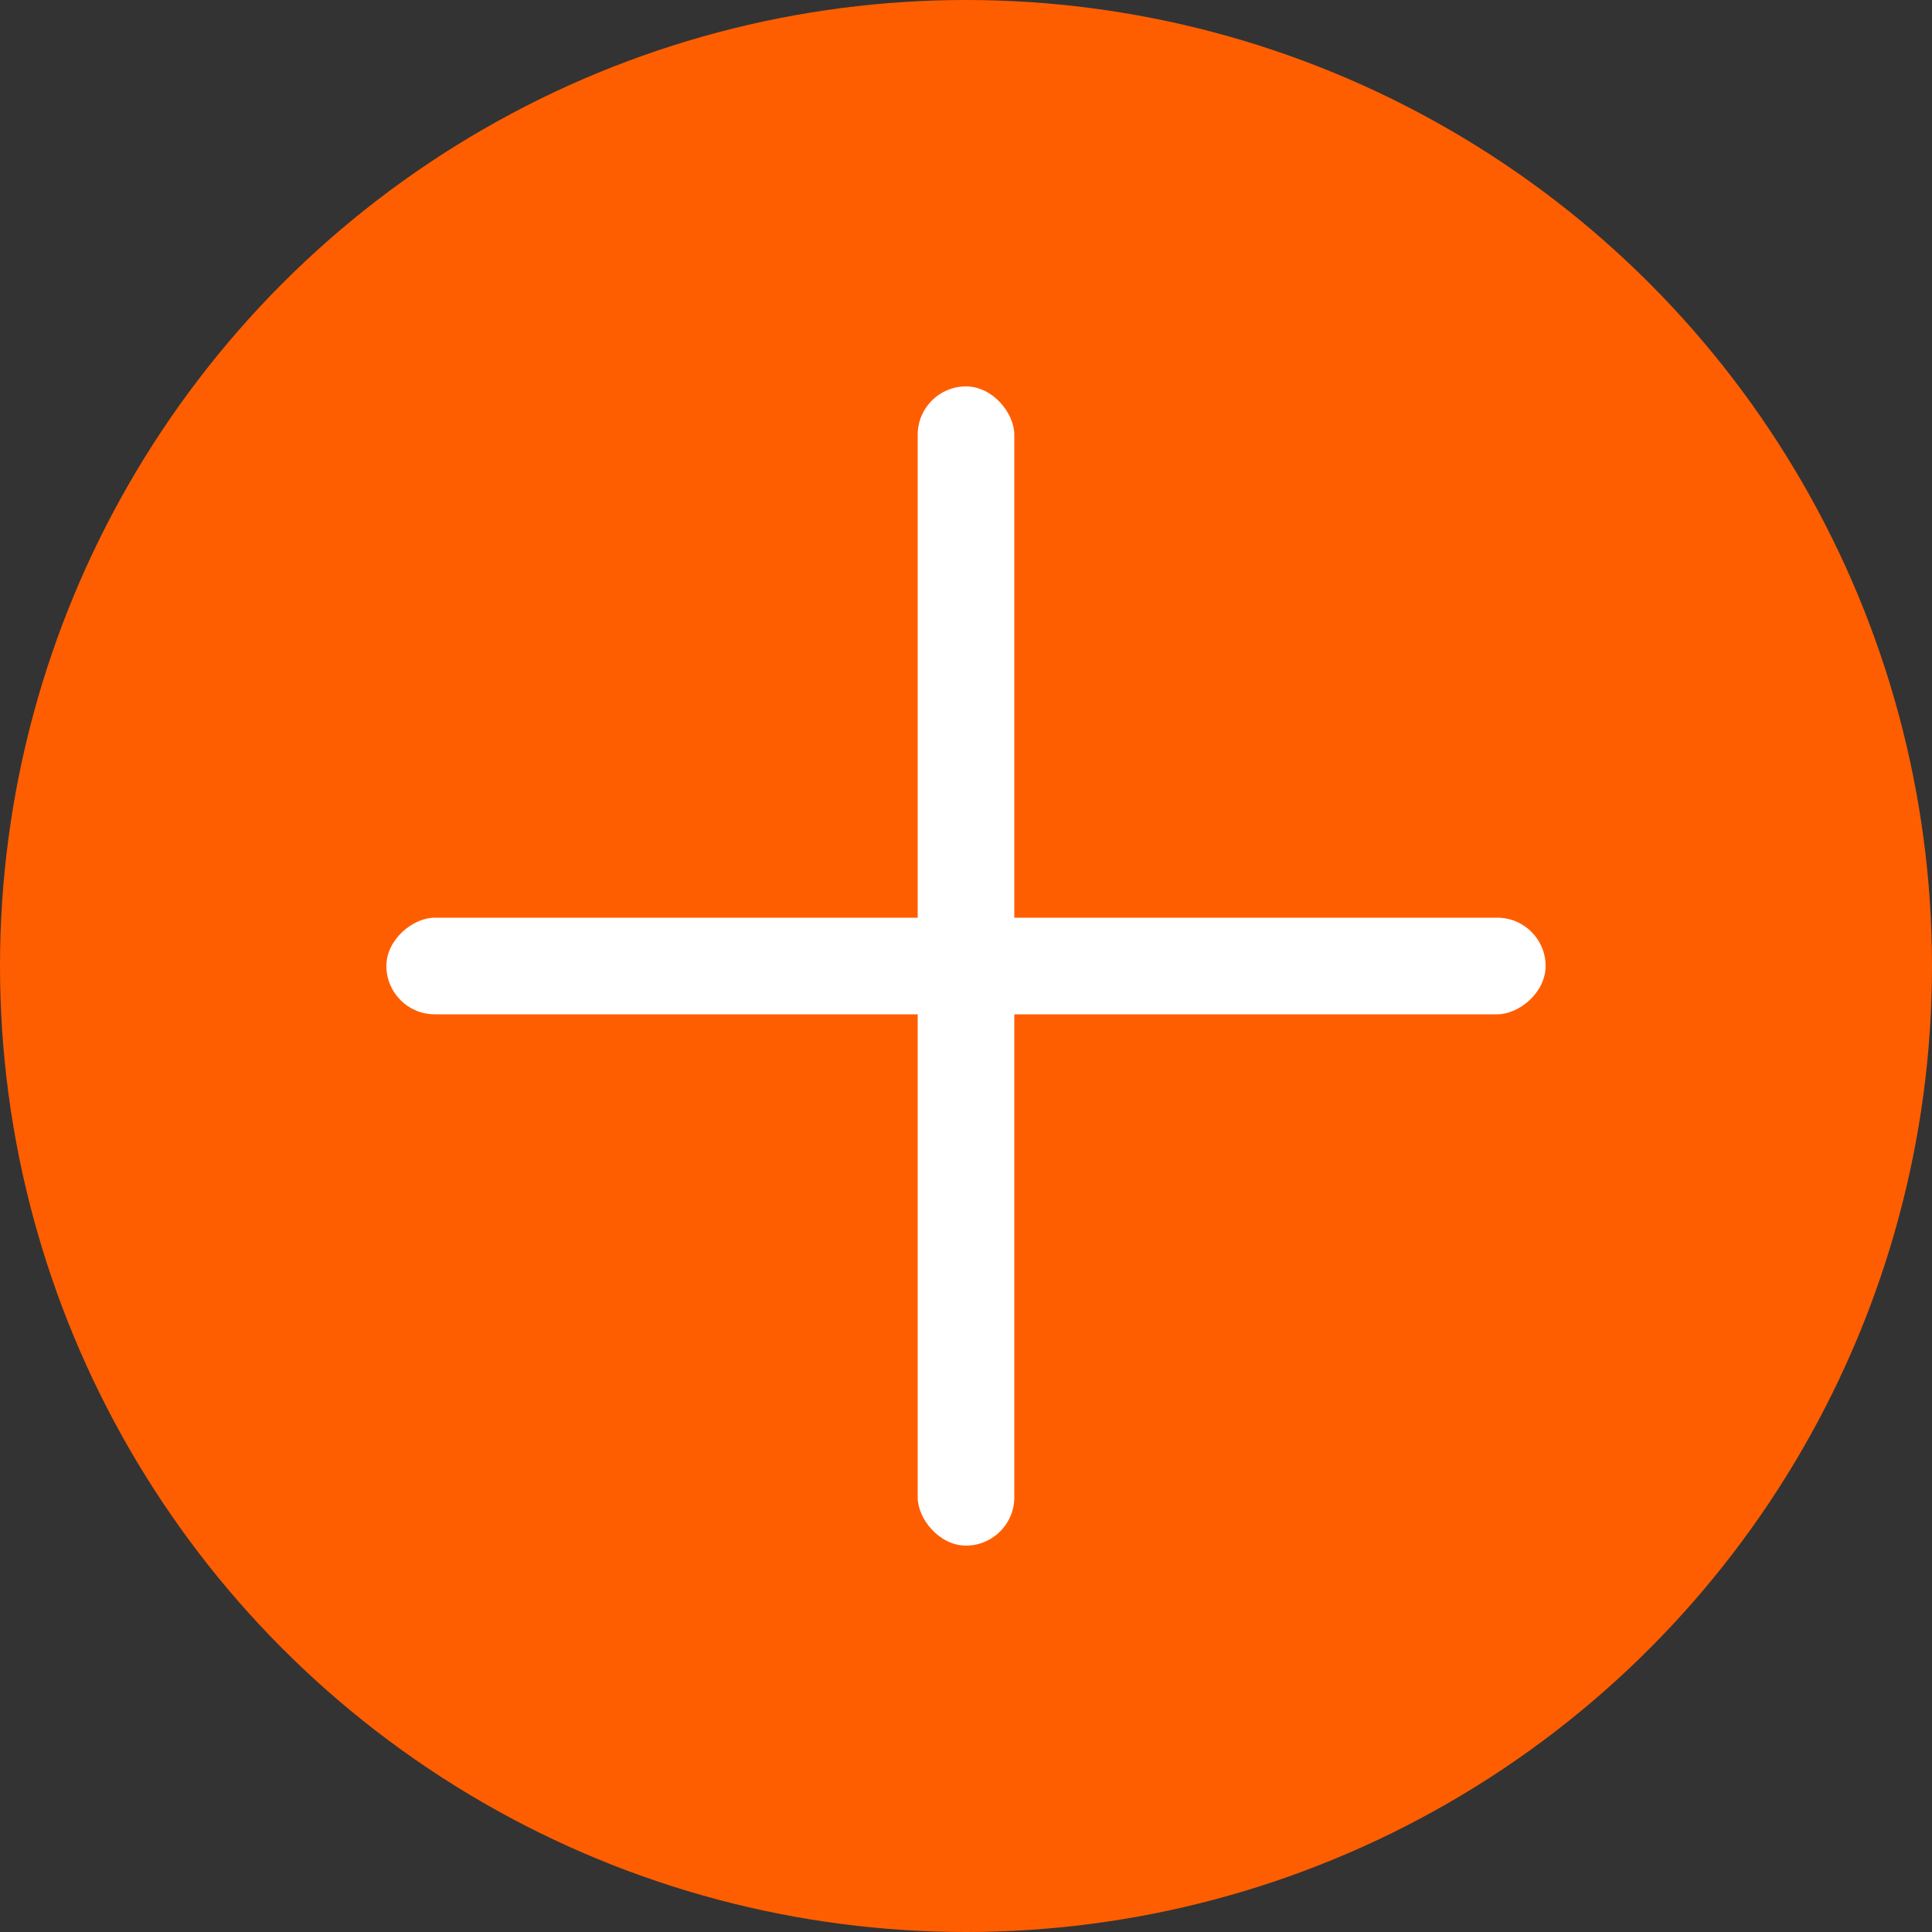
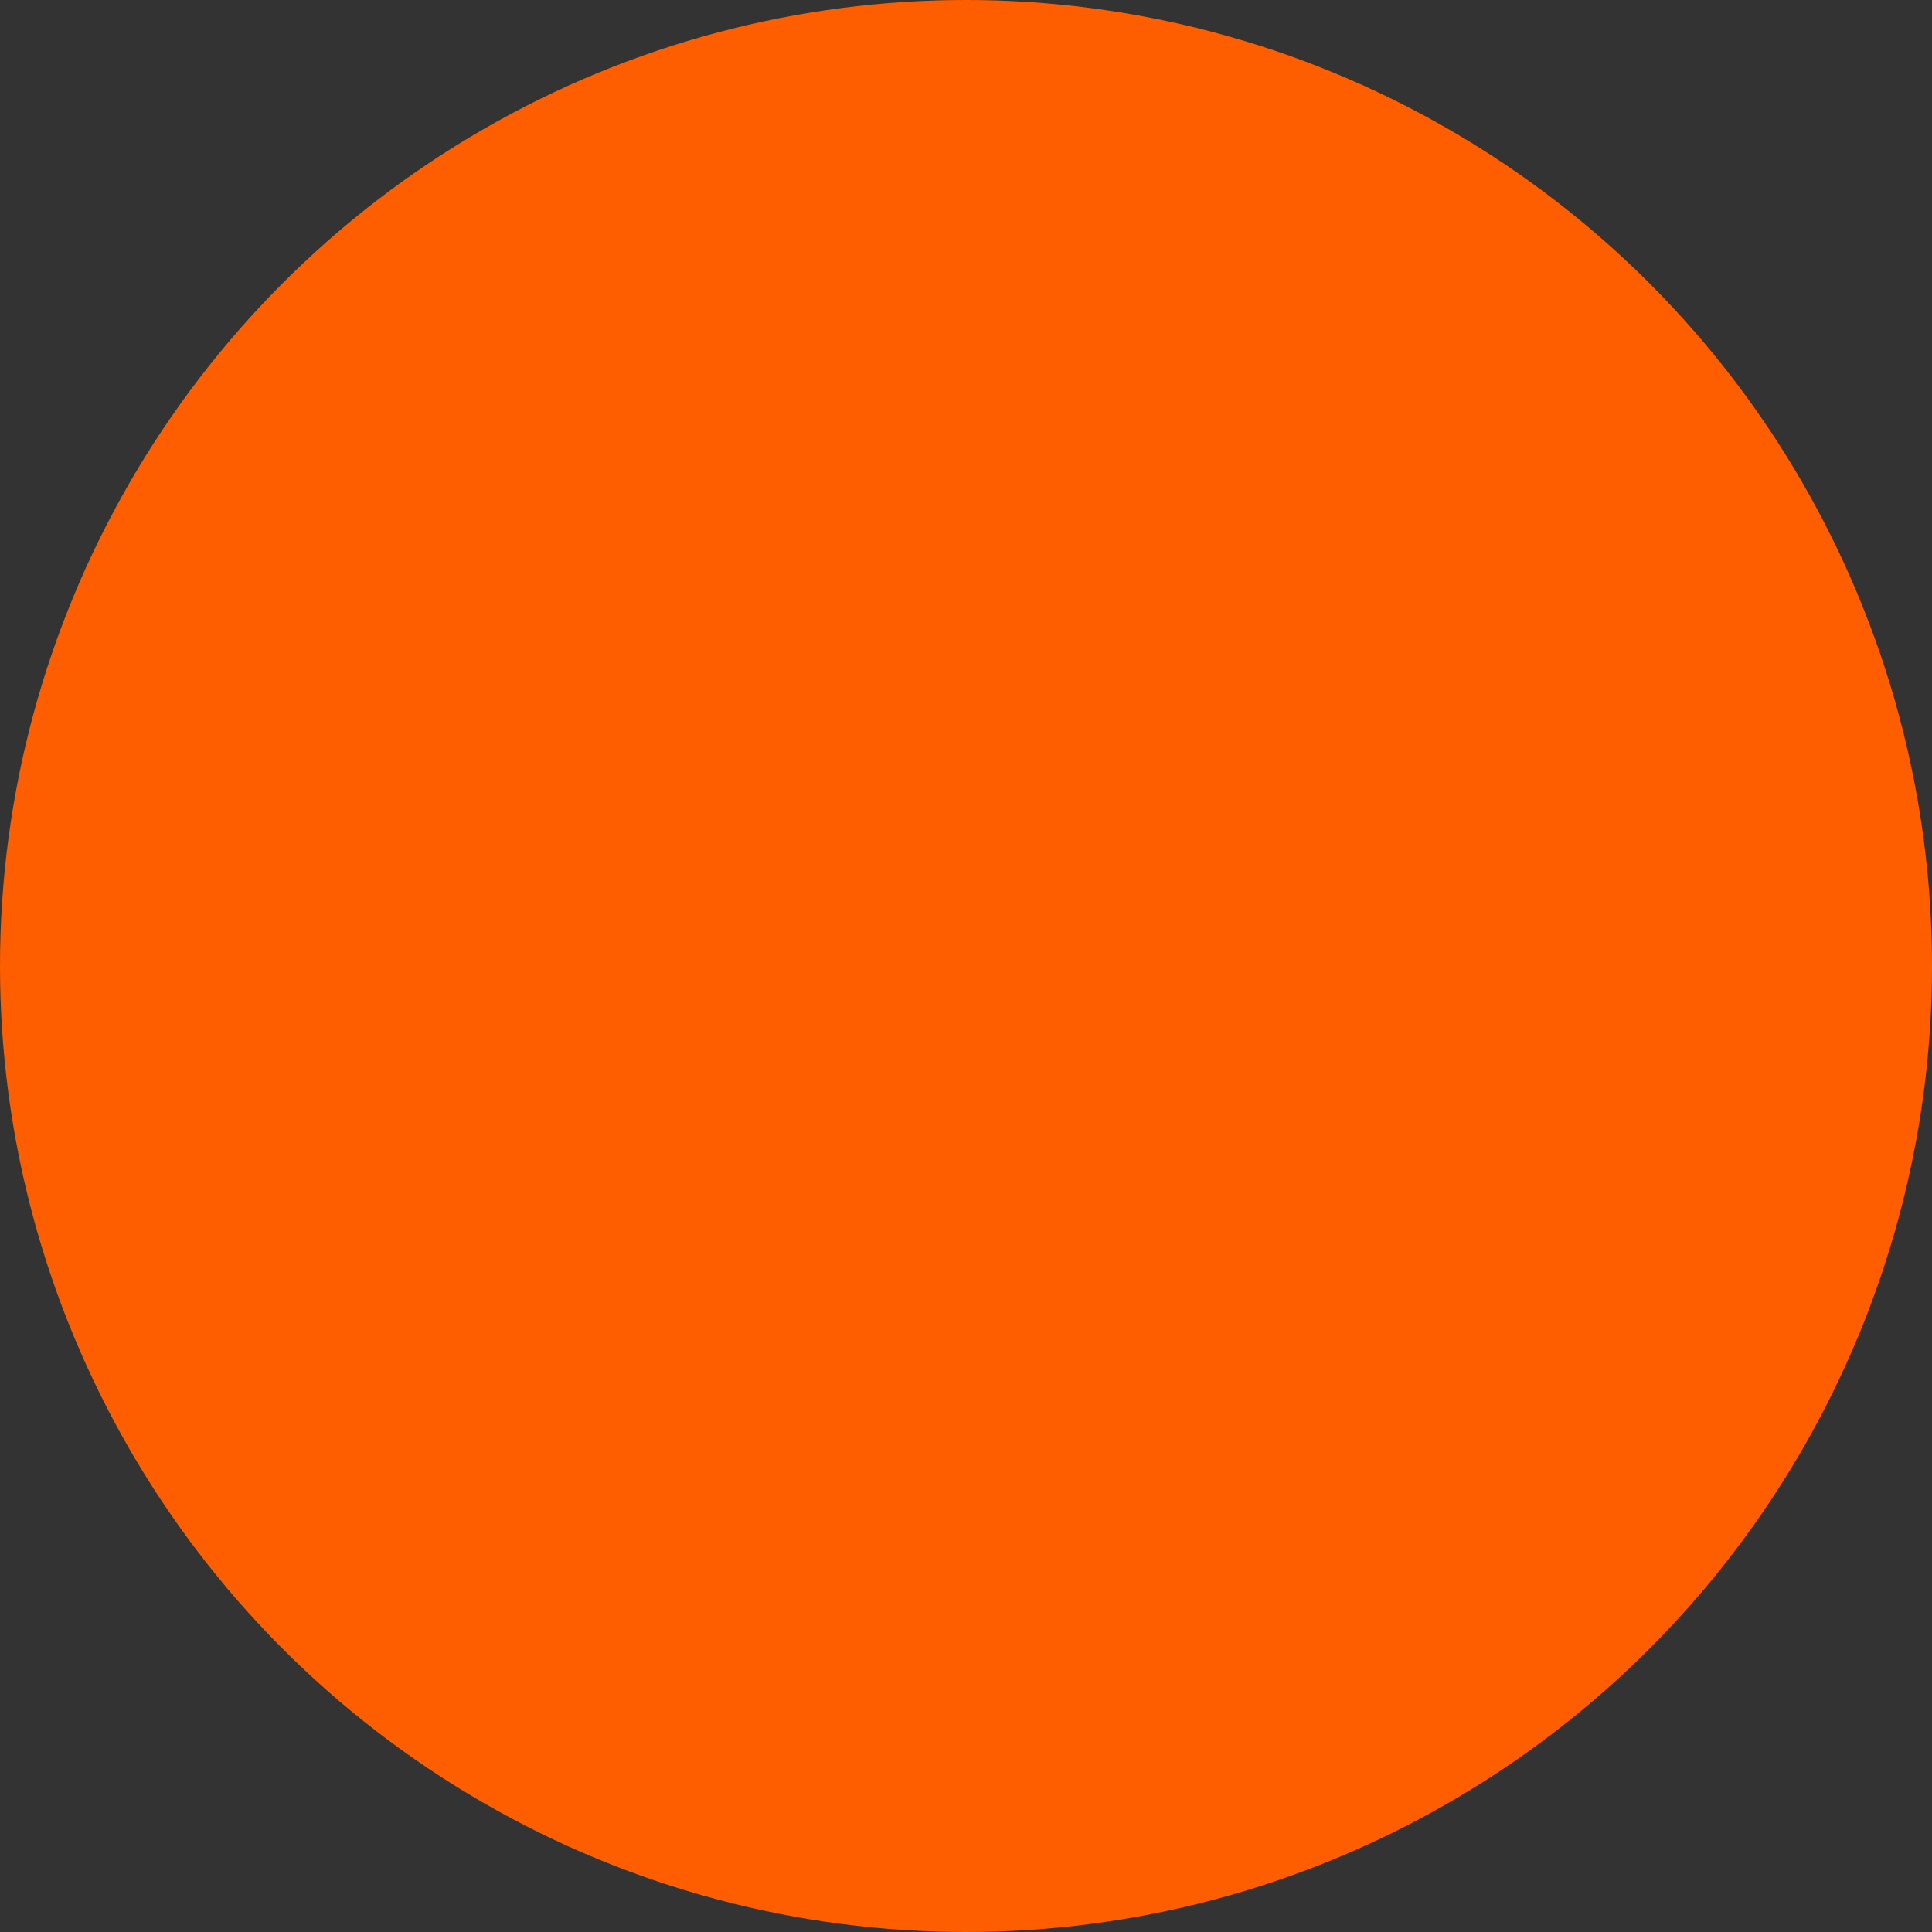
<svg xmlns="http://www.w3.org/2000/svg" width="40" height="40" viewBox="0 0 40 40" fill="none">
  <rect x="0" y="0" width="40" height="40" fill="#333333" stroke="none" />
  <circle cx="20" cy="20" r="20" fill="#FF5E00" />
-   <rect x="19" y="8" width="2" height="24" rx="1" fill="white" />
-   <rect x="32" y="19" width="2" height="24" rx="1" transform="rotate(90 32 19)" fill="white" />
</svg>